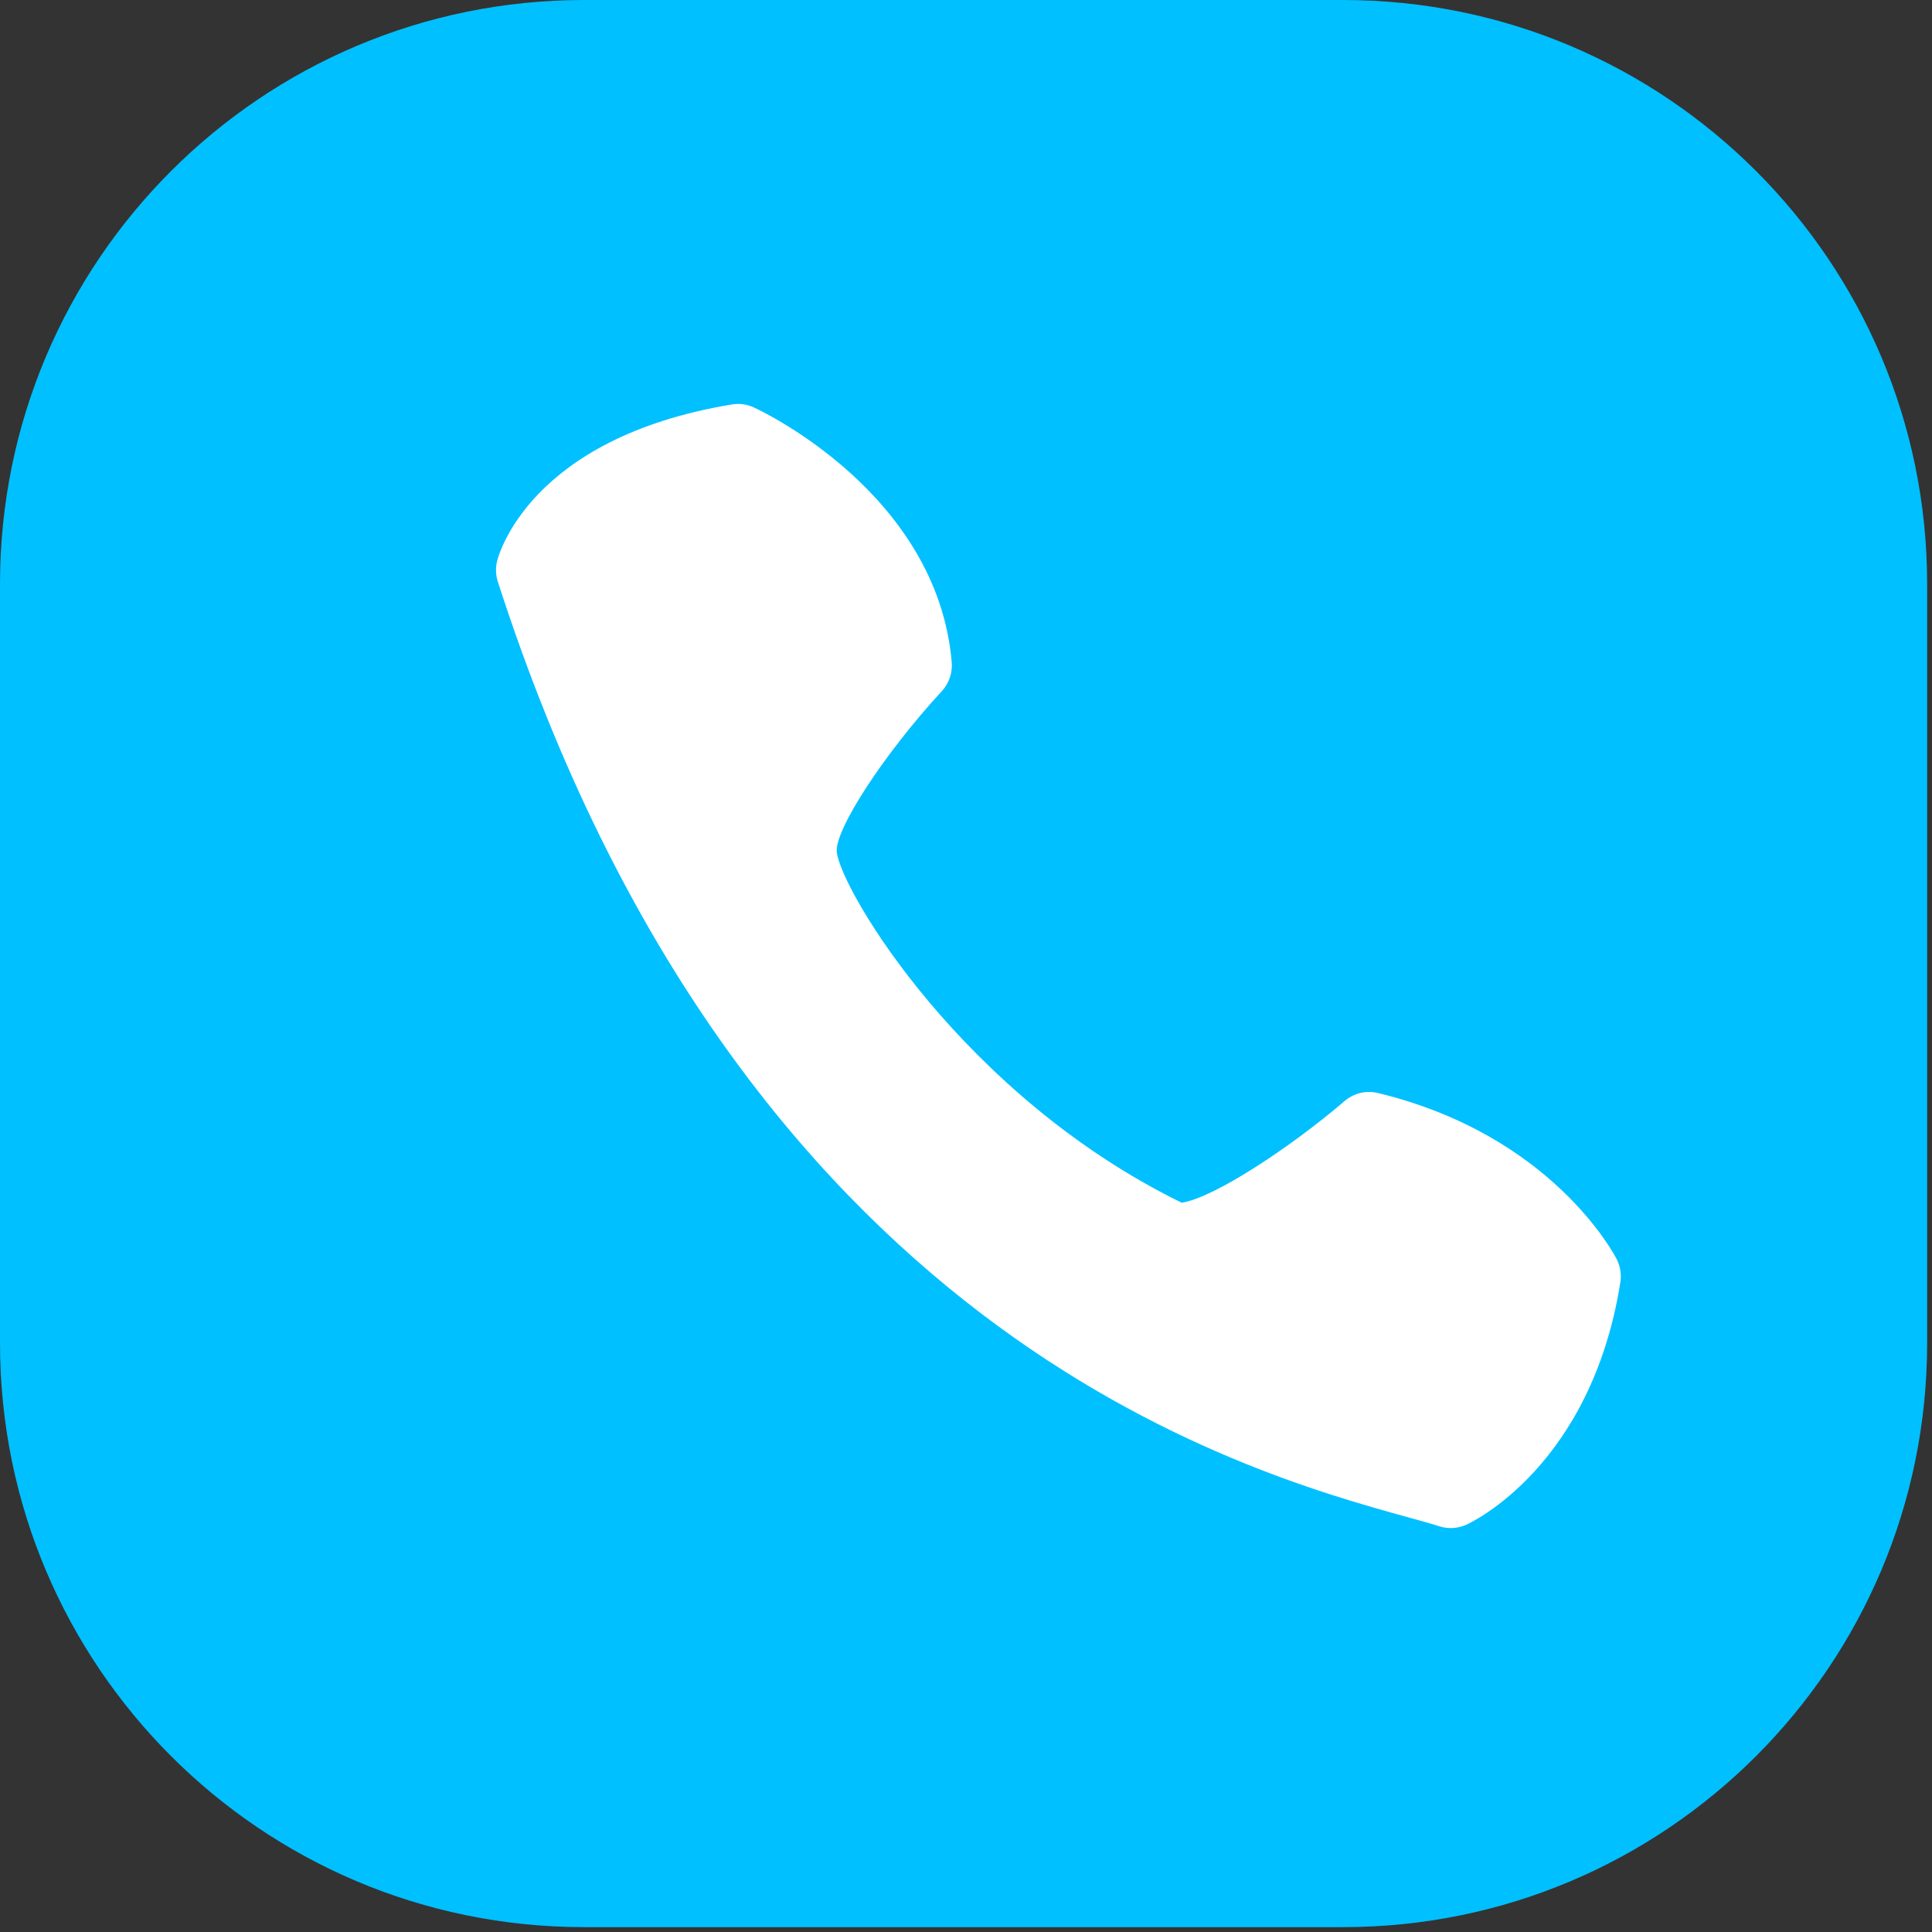
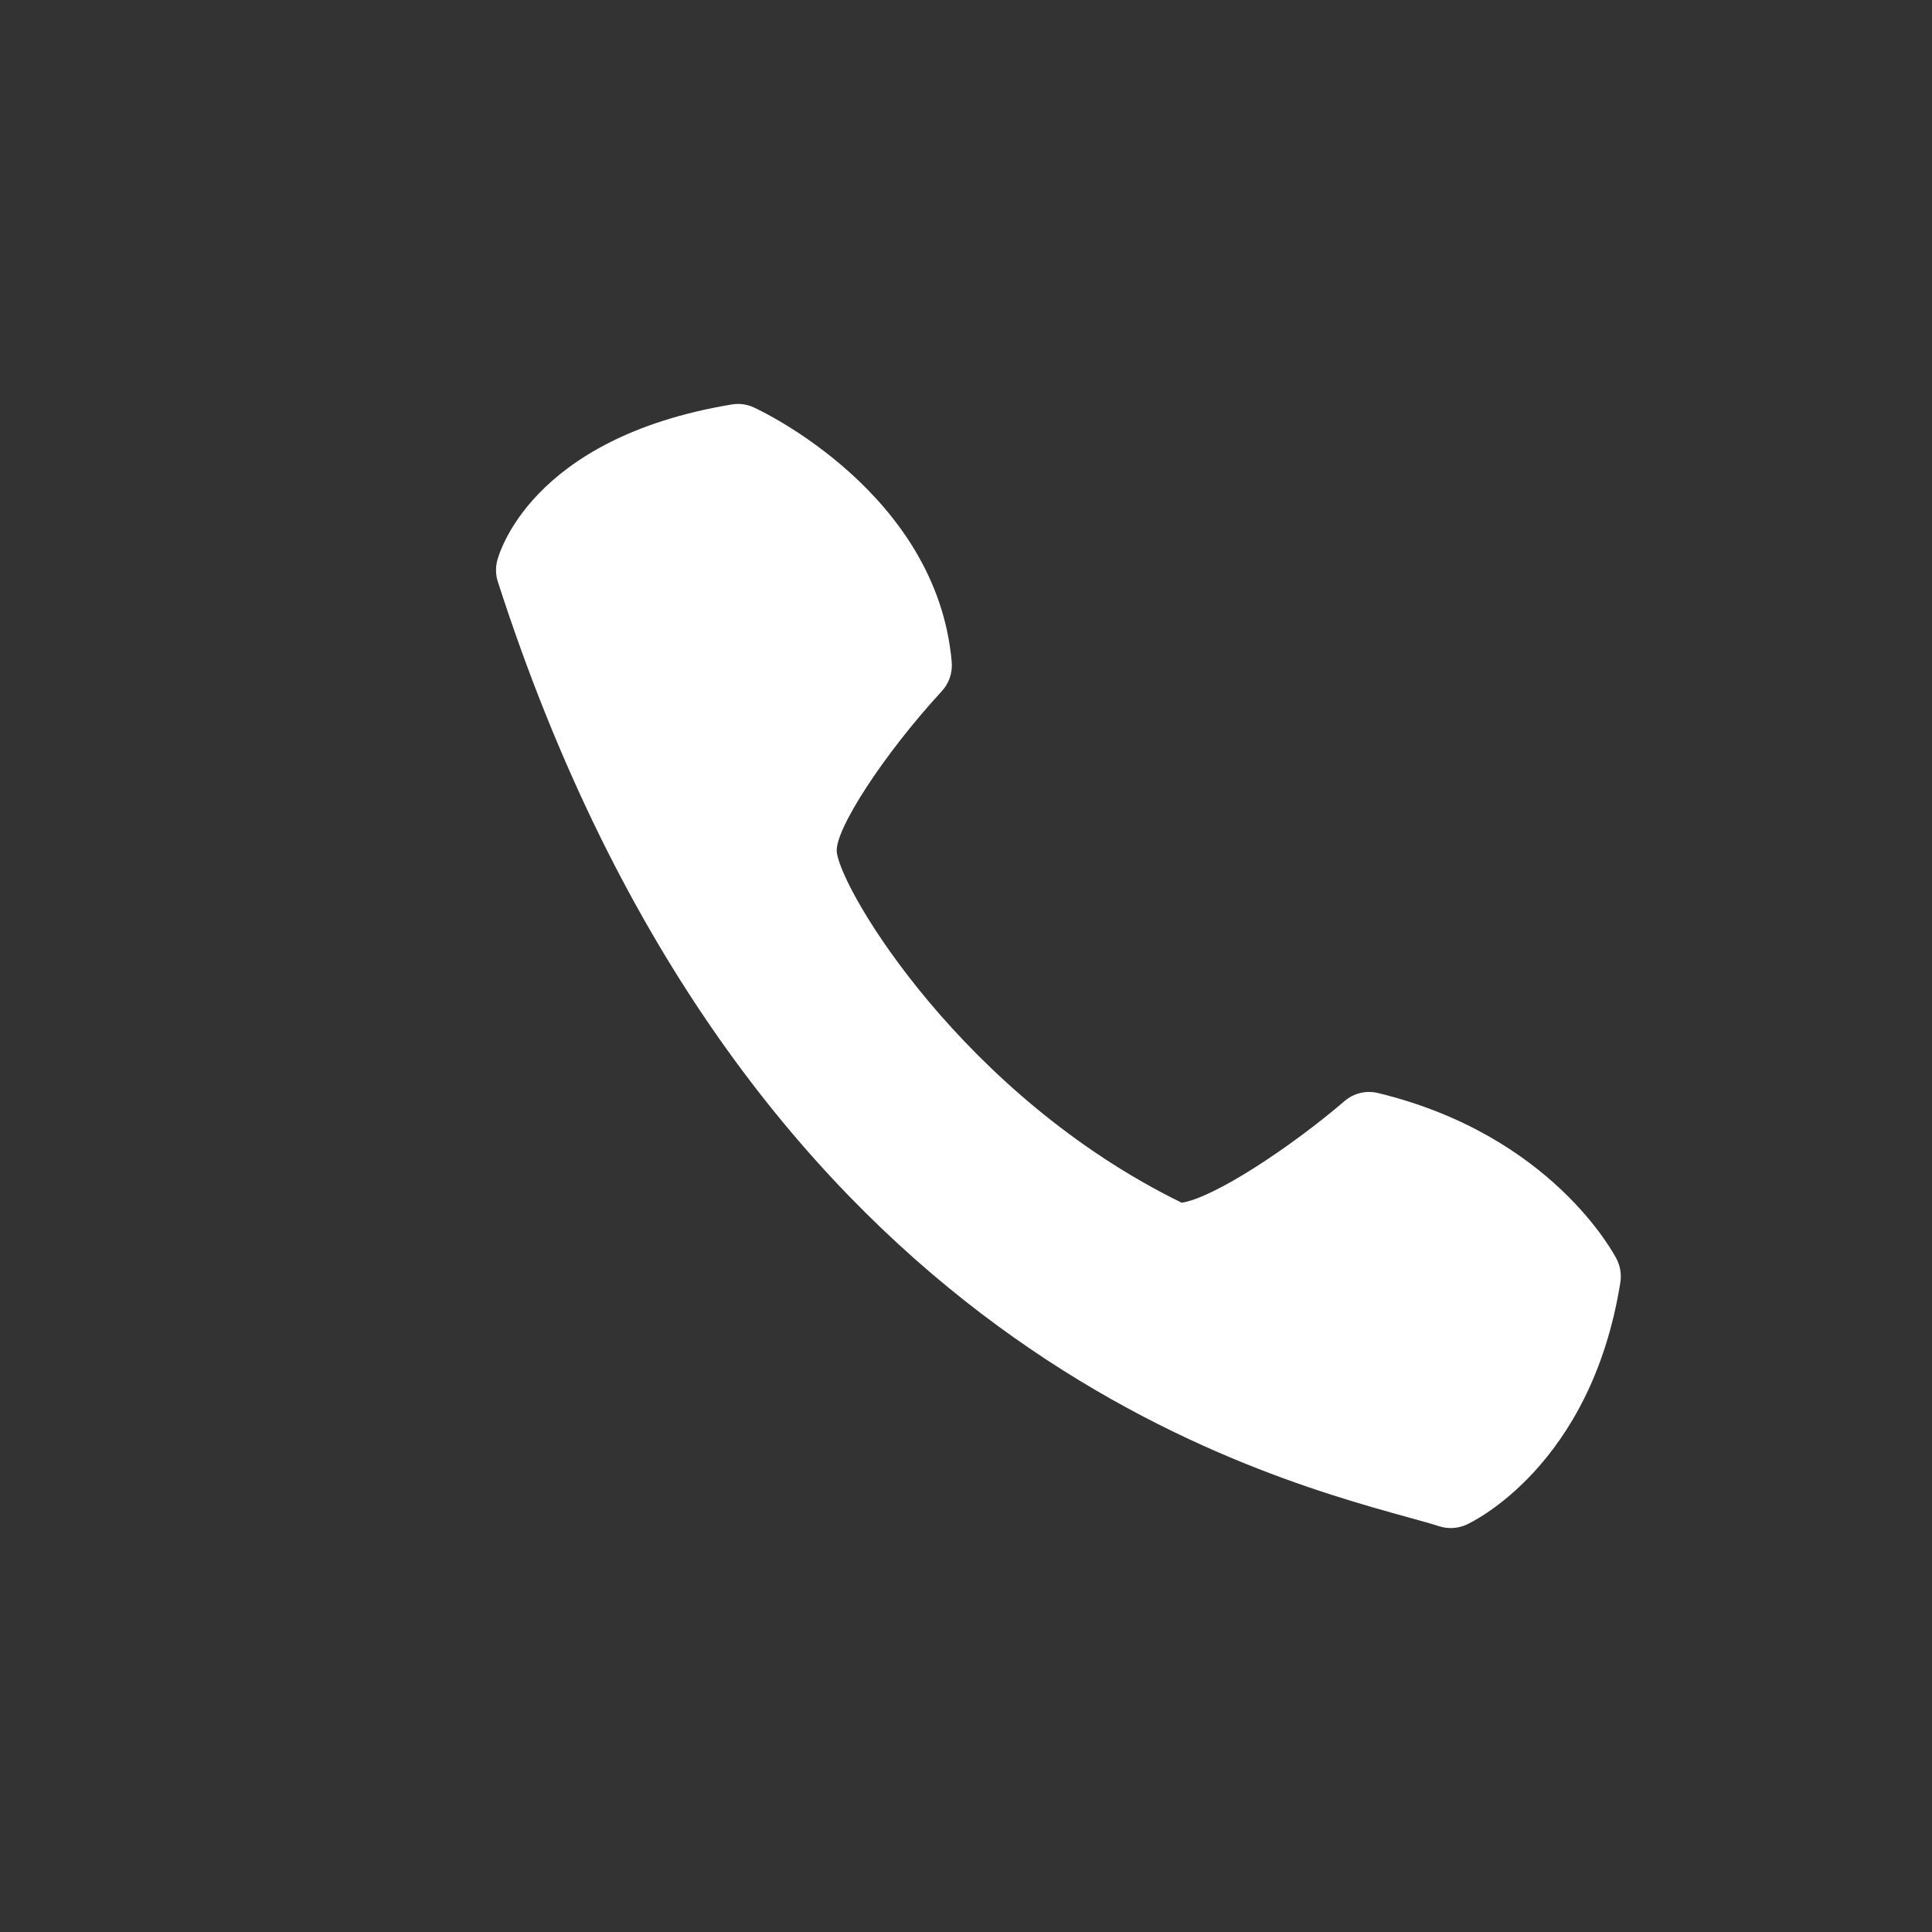
<svg xmlns="http://www.w3.org/2000/svg" width="230" height="230" viewBox="0 0 230 230" fill="none">
  <rect x="0" y="0" width="230" height="230" fill="#333333" stroke="none" />
  <g clip-path="url(#clip0_342_30)">
-     <path d="M159.899 0H69.522C31.126 0 0 31.126 0 69.522V159.899C0 198.295 31.126 229.421 69.522 229.421H159.899C198.295 229.421 229.421 198.295 229.421 159.899V69.522C229.421 31.126 198.295 0 159.899 0Z" fill="#00C0FF" />
    <mask id="mask0_342_30" style="mask-type:luminance" maskUnits="userSpaceOnUse" x="53" y="42" width="146" height="146">
-       <path d="M199 42H53V188H199V42Z" fill="white" />
+       <path d="M199 42H53V188H199V42" fill="white" />
    </mask>
    <g mask="url(#mask0_342_30)">
      <path d="M113.298 78.796C111.556 58.748 90.641 48.912 89.756 48.51C88.928 48.121 88.001 47.997 87.101 48.154C62.956 52.16 59.324 66.213 59.178 66.796C58.98 67.61 59.011 68.464 59.269 69.26C88.068 158.612 147.919 175.174 167.592 180.622C169.107 181.042 170.358 181.38 171.307 181.69C172.39 182.044 173.566 181.975 174.601 181.498C175.203 181.224 189.419 174.527 192.896 152.681C193.05 151.727 192.897 150.75 192.458 149.889C192.148 149.287 184.711 135.134 164.089 130.133C163.389 129.954 162.656 129.948 161.954 130.115C161.252 130.282 160.6 130.617 160.055 131.092C153.549 136.649 144.561 142.571 140.683 143.183C114.686 130.471 100.167 106.08 99.62 101.454C99.301 98.853 105.259 89.719 112.113 82.29C112.543 81.823 112.871 81.271 113.076 80.669C113.279 80.067 113.356 79.429 113.298 78.796Z" fill="white" />
    </g>
  </g>
  <defs>
    <clipPath id="clip0_342_30">
      <rect width="230" height="230" fill="white" />
    </clipPath>
  </defs>
</svg>